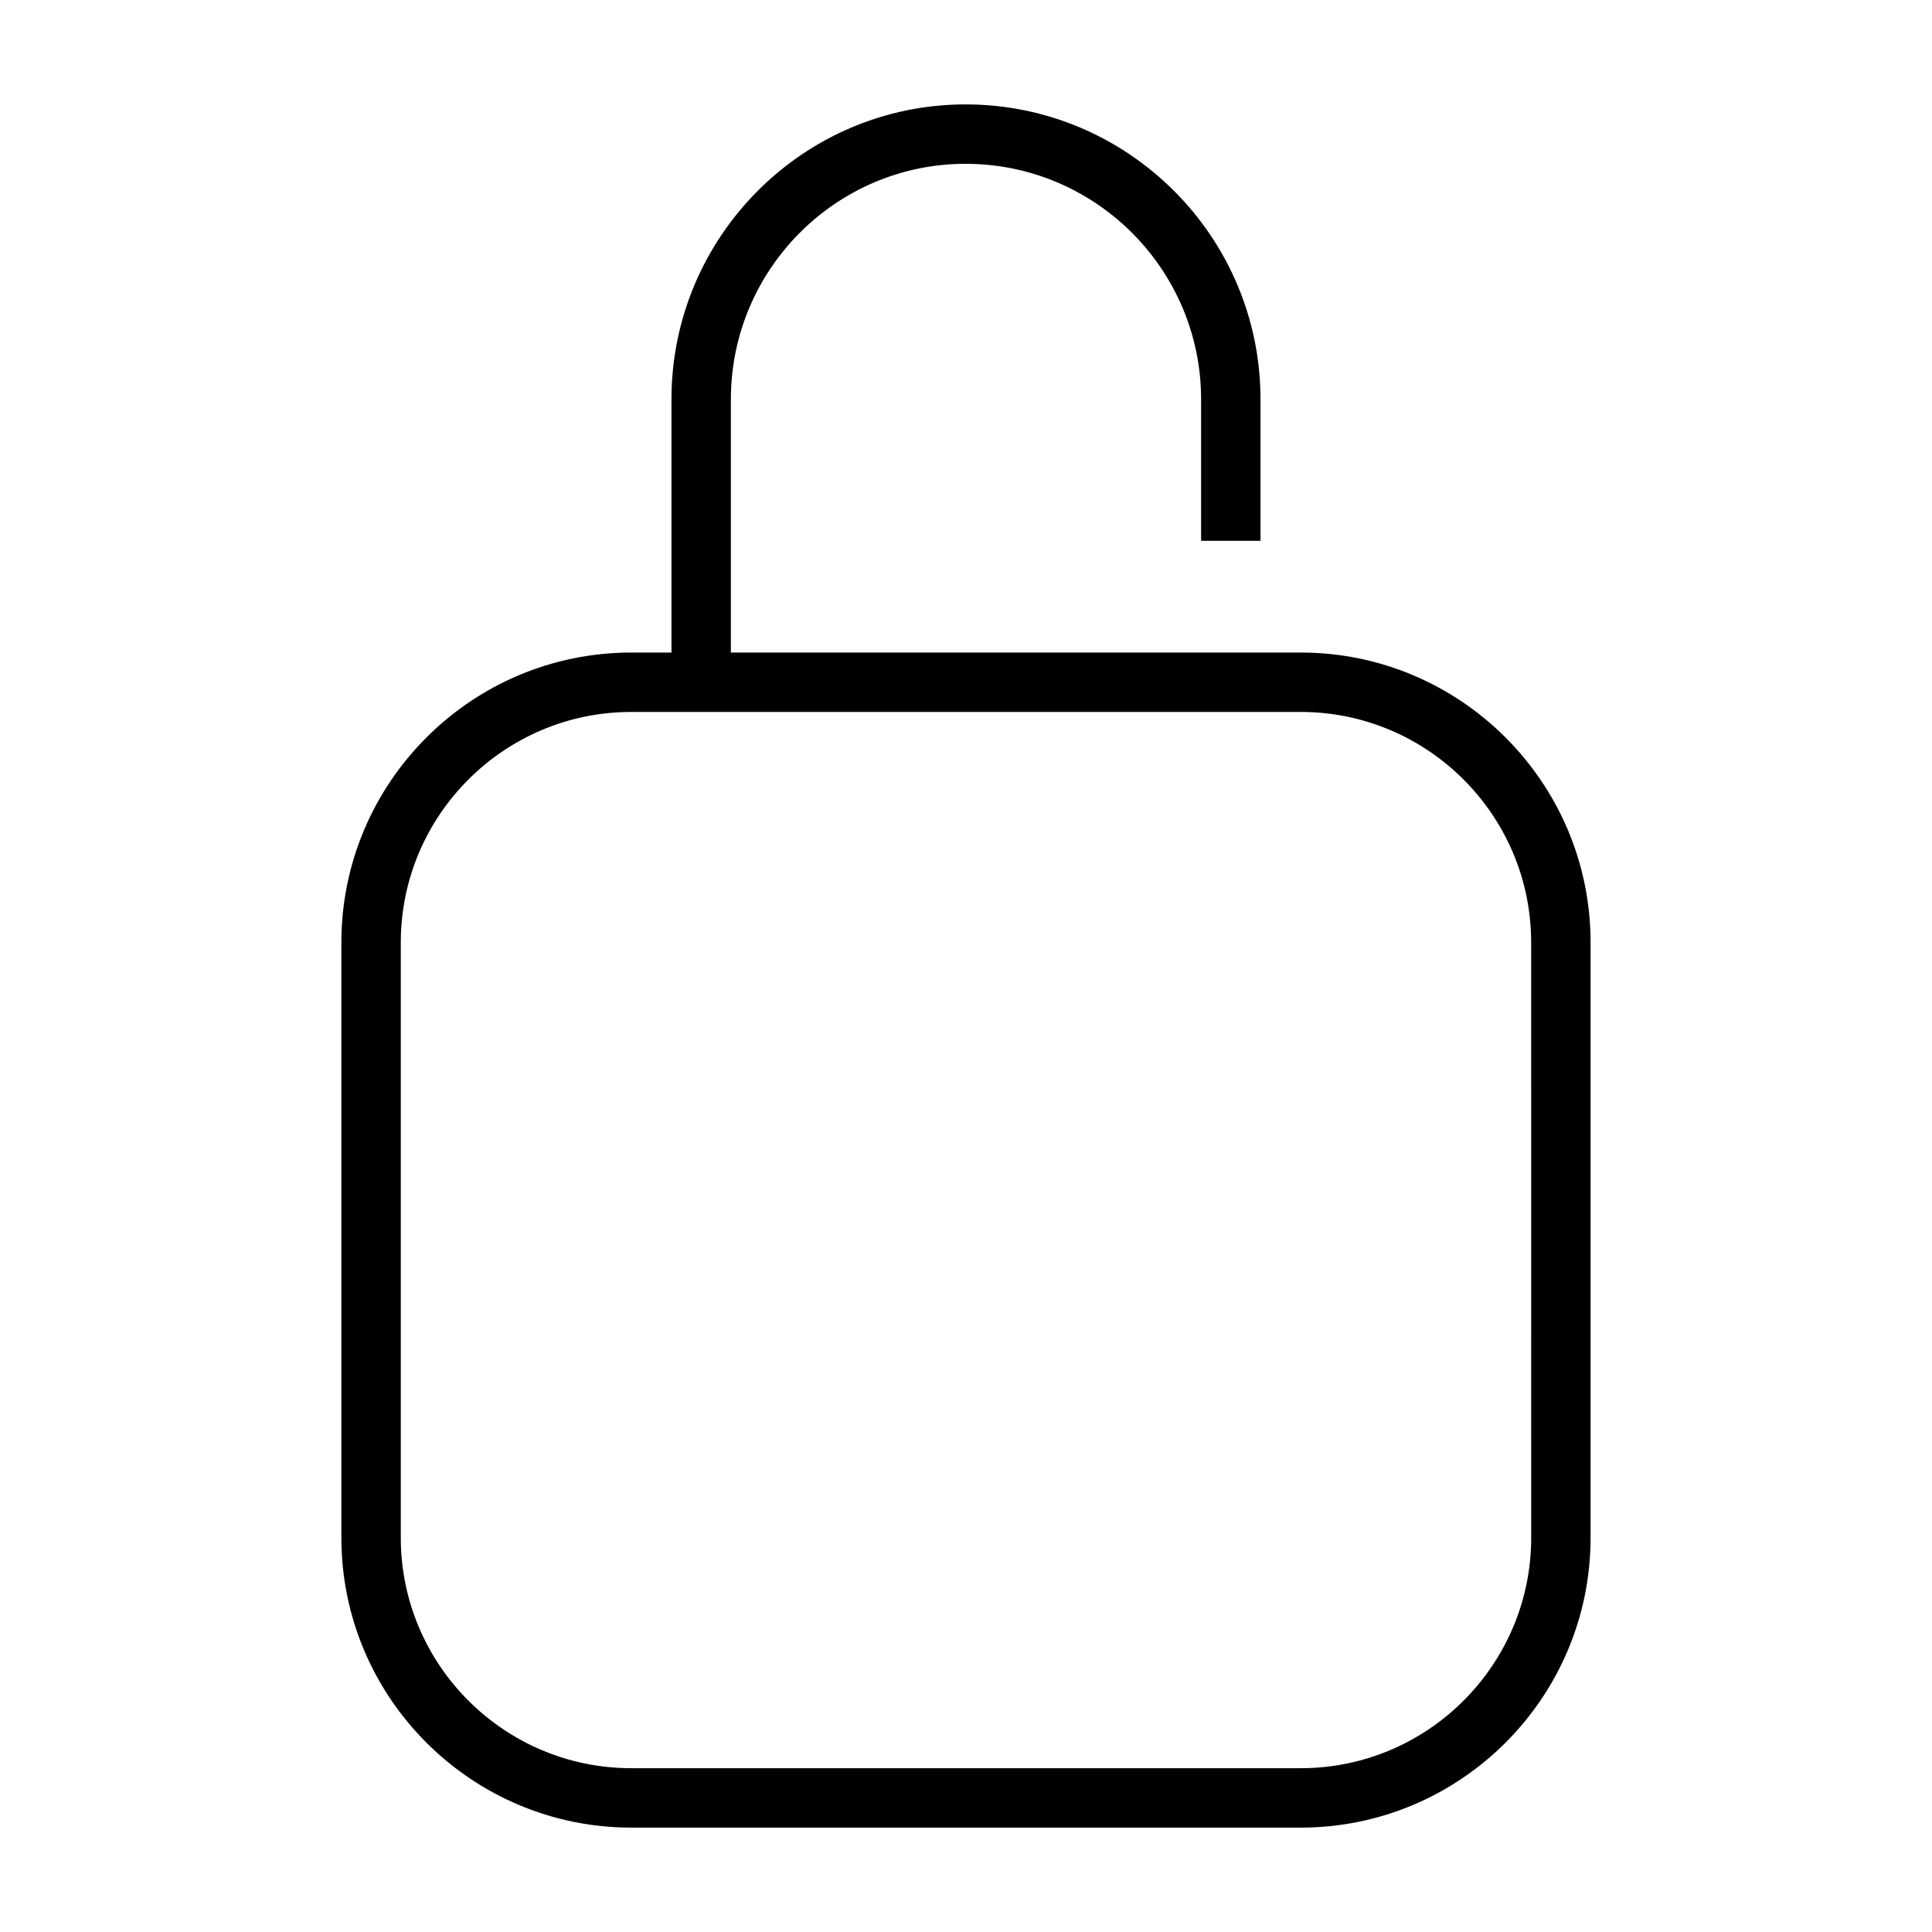
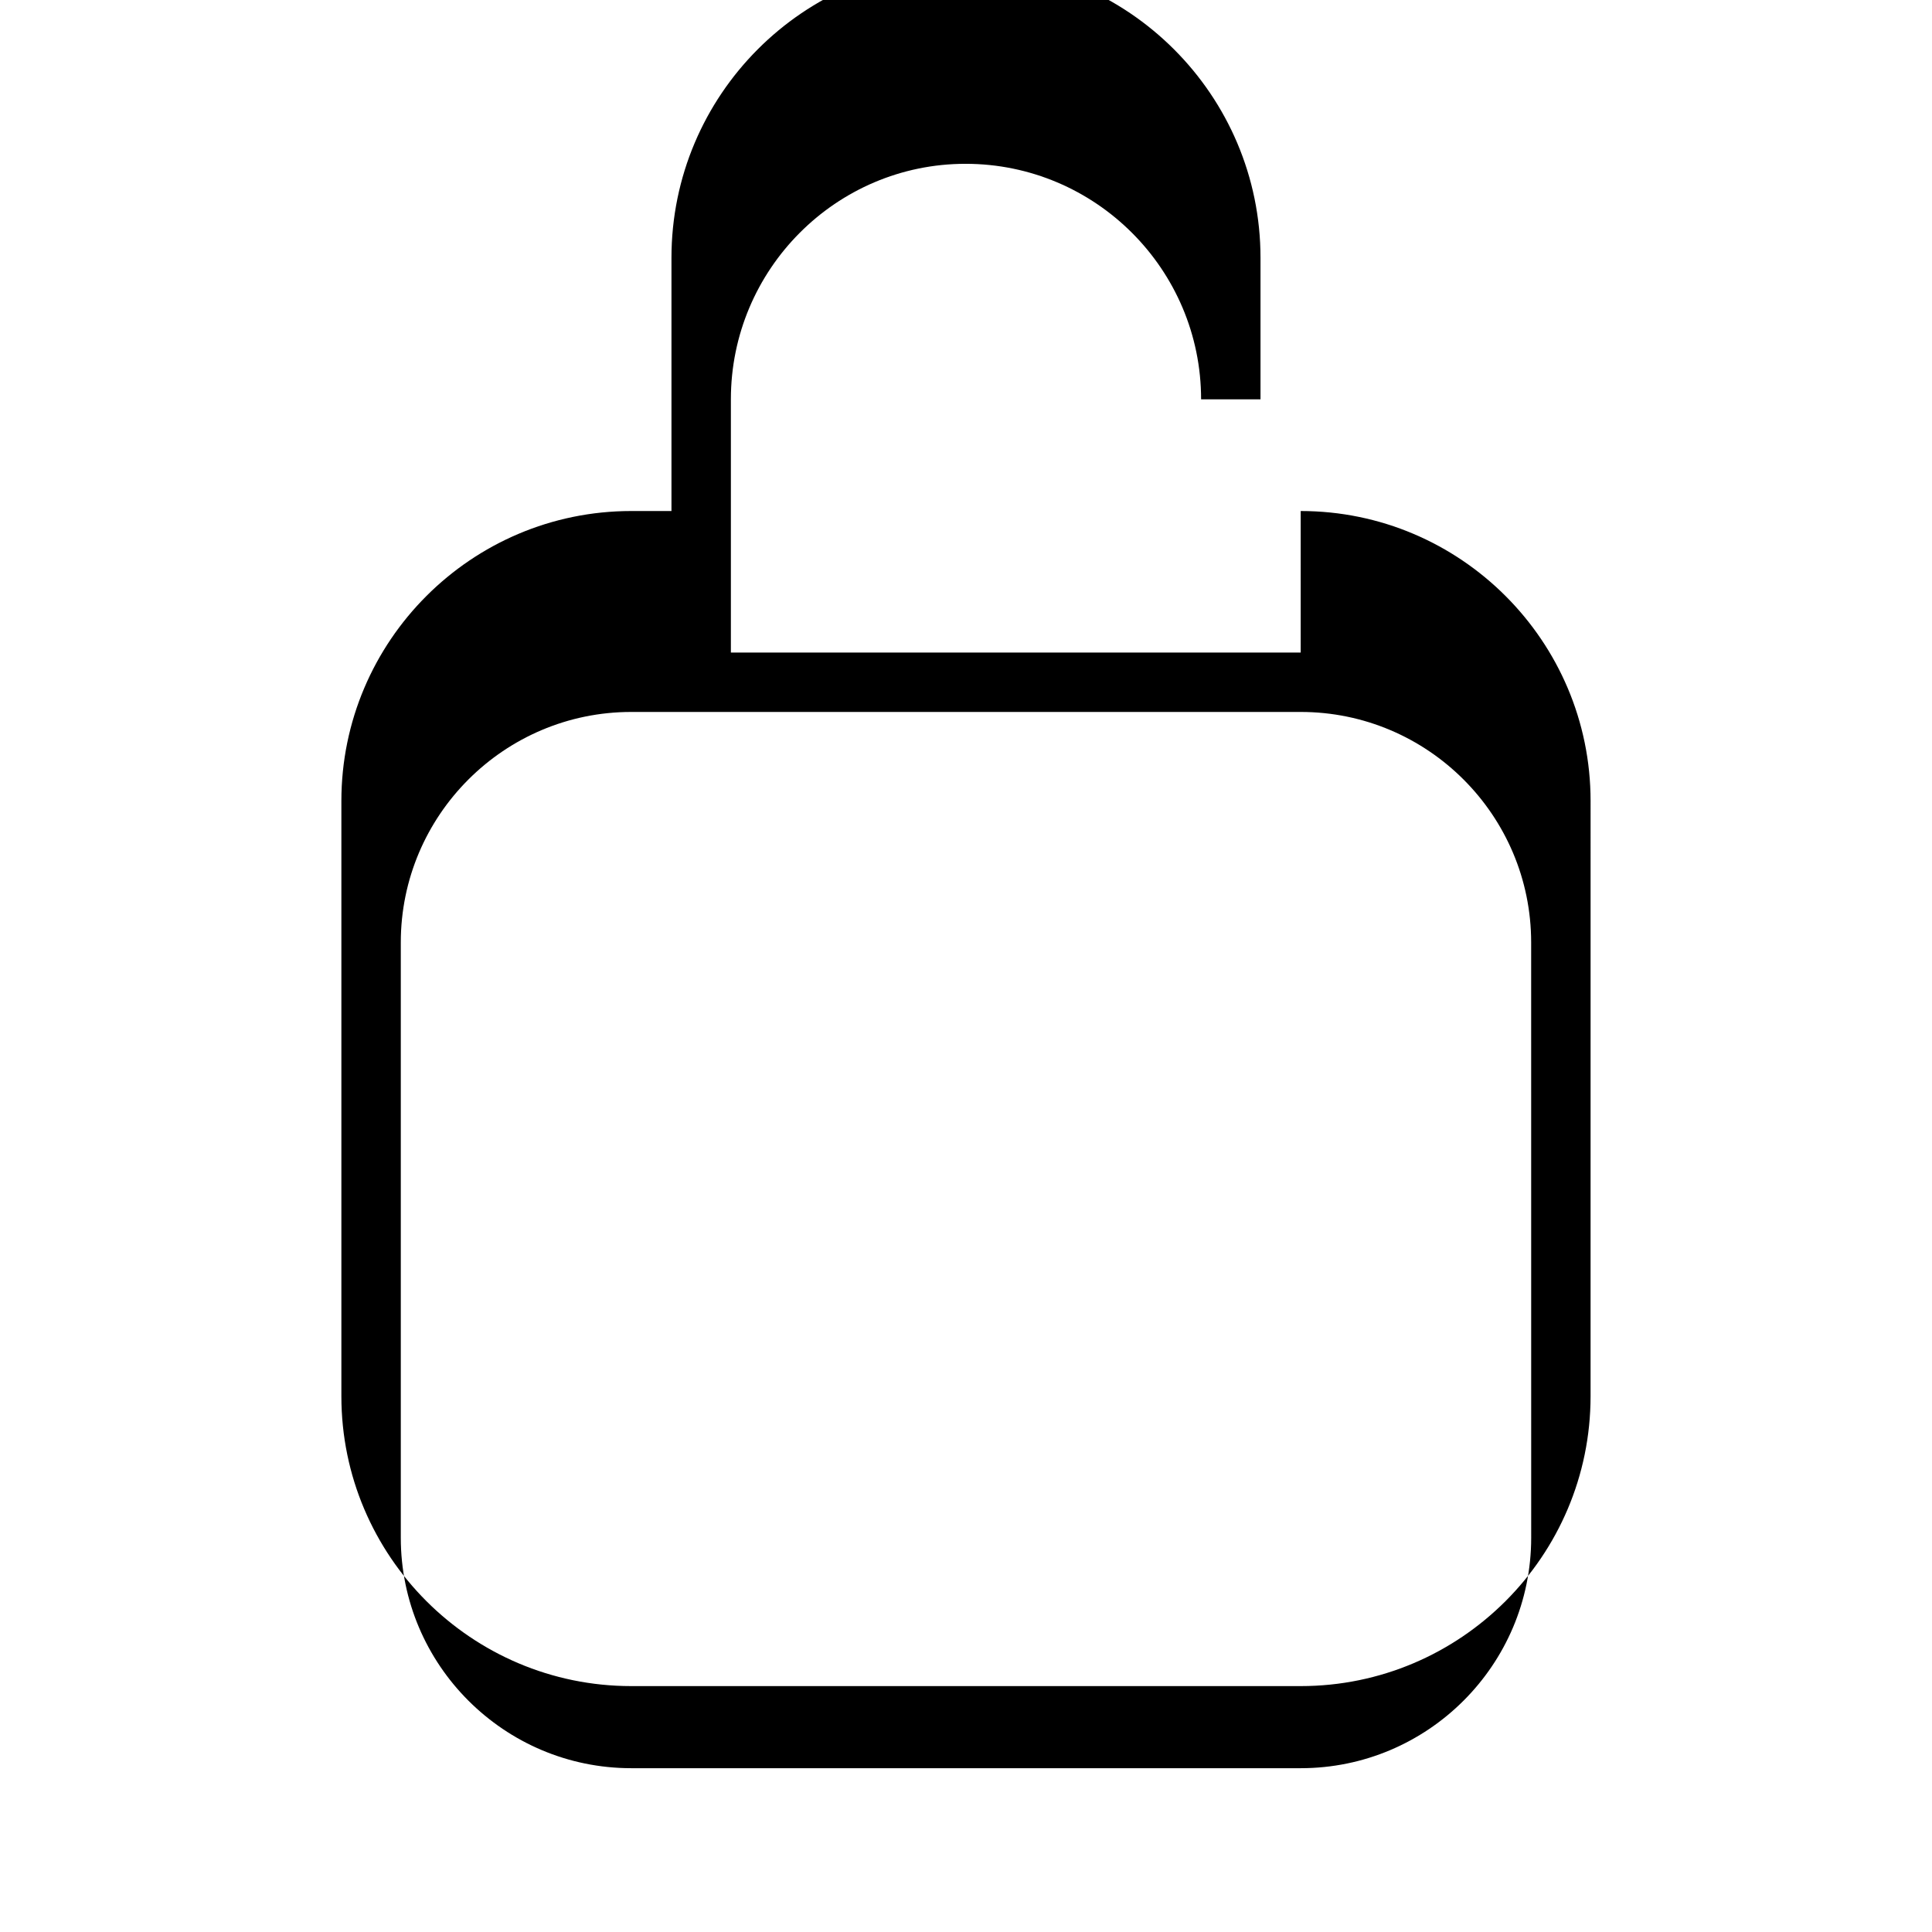
<svg xmlns="http://www.w3.org/2000/svg" fill="#000000" width="800px" height="800px" version="1.1" viewBox="144 144 512 512">
-   <path d="m488.7 316.93h-151.01v-67.109c0-34.41 27.898-62.41 62.195-62.41 34.418 0 62.418 28 62.418 62.41v37.504h15.742v-37.504c0-43.098-35.062-78.152-78.16-78.152-42.973 0-77.941 35.055-77.941 78.152v67.109h-10.652c-42.359 0-76.824 34.465-76.824 76.832v157.76c0 42.359 34.465 76.816 76.824 76.816h177.4c42.359 0 76.824-34.457 76.824-76.816l0.004-157.76c0-42.367-34.465-76.832-76.824-76.832zm61.082 234.59c0 33.668-27.402 61.07-61.078 61.07h-177.41c-33.676 0-61.078-27.395-61.078-61.07v-157.76c0-33.676 27.395-61.086 61.078-61.086h177.4c33.676 0 61.078 27.402 61.078 61.086z" />
+   <path d="m488.7 316.93h-151.01v-67.109c0-34.41 27.898-62.41 62.195-62.41 34.418 0 62.418 28 62.418 62.41h15.742v-37.504c0-43.098-35.062-78.152-78.16-78.152-42.973 0-77.941 35.055-77.941 78.152v67.109h-10.652c-42.359 0-76.824 34.465-76.824 76.832v157.76c0 42.359 34.465 76.816 76.824 76.816h177.4c42.359 0 76.824-34.457 76.824-76.816l0.004-157.76c0-42.367-34.465-76.832-76.824-76.832zm61.082 234.59c0 33.668-27.402 61.07-61.078 61.07h-177.41c-33.676 0-61.078-27.395-61.078-61.07v-157.76c0-33.676 27.395-61.086 61.078-61.086h177.4c33.676 0 61.078 27.402 61.078 61.086z" />
</svg>